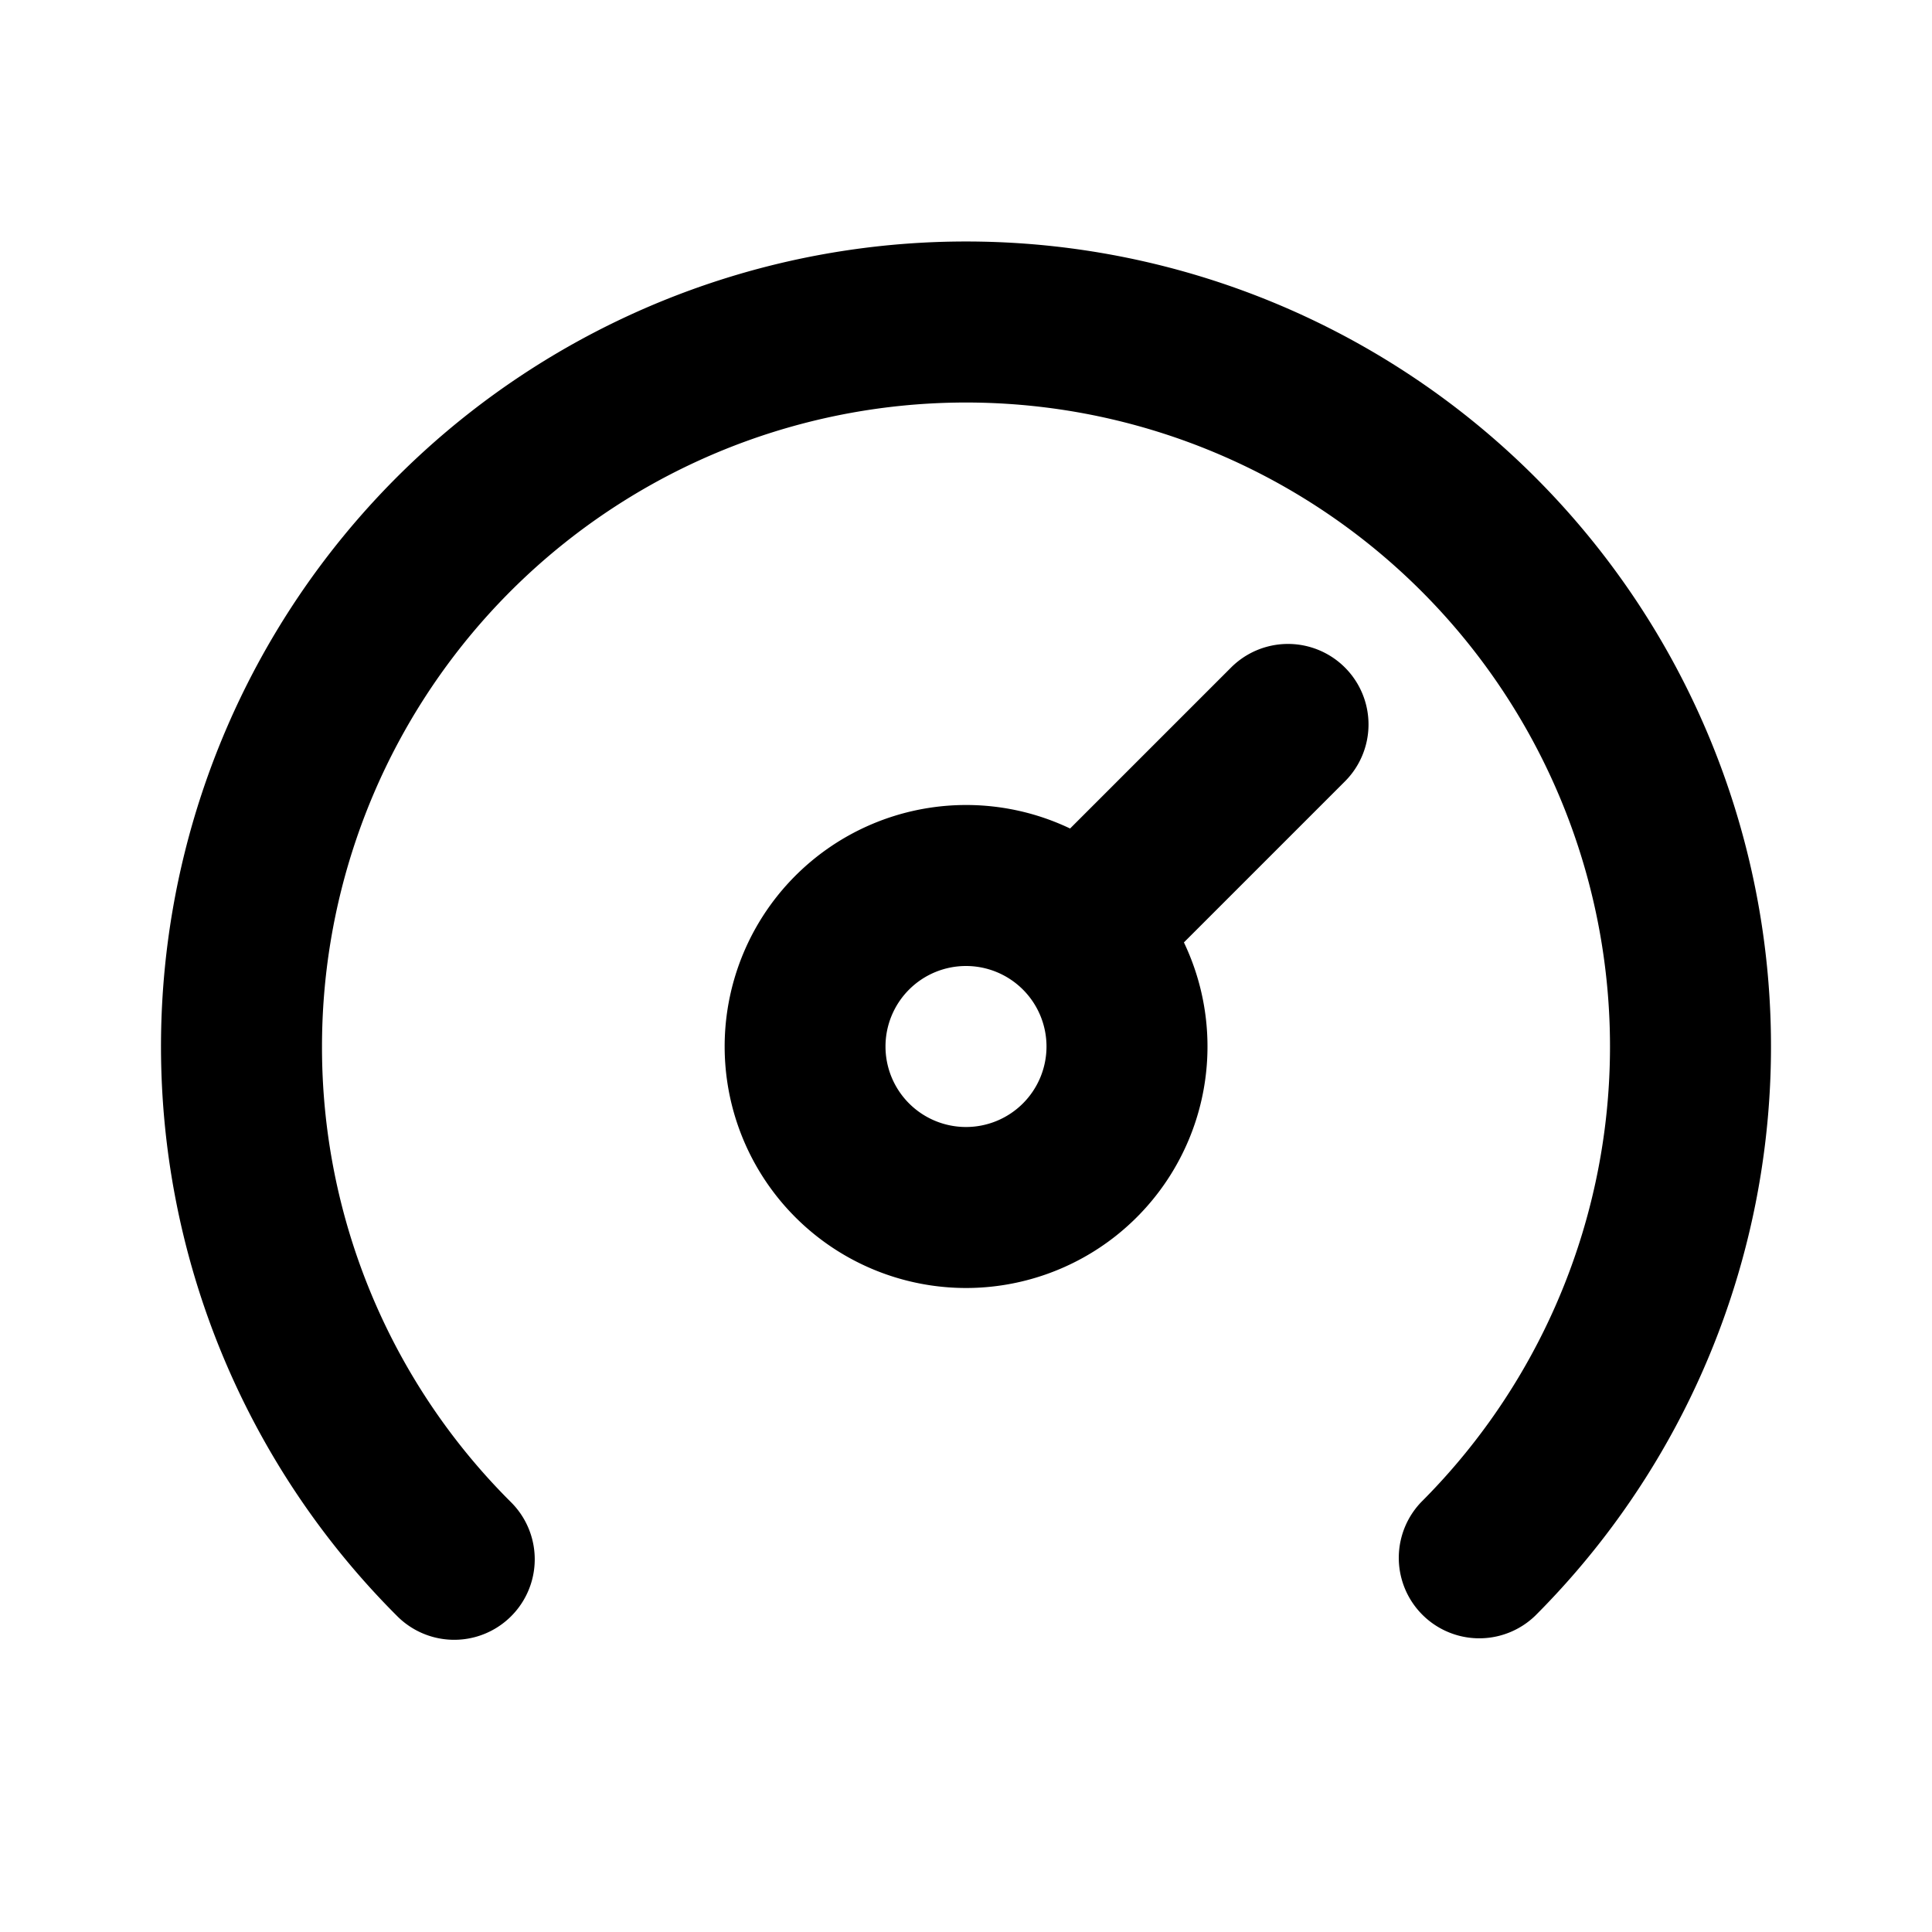
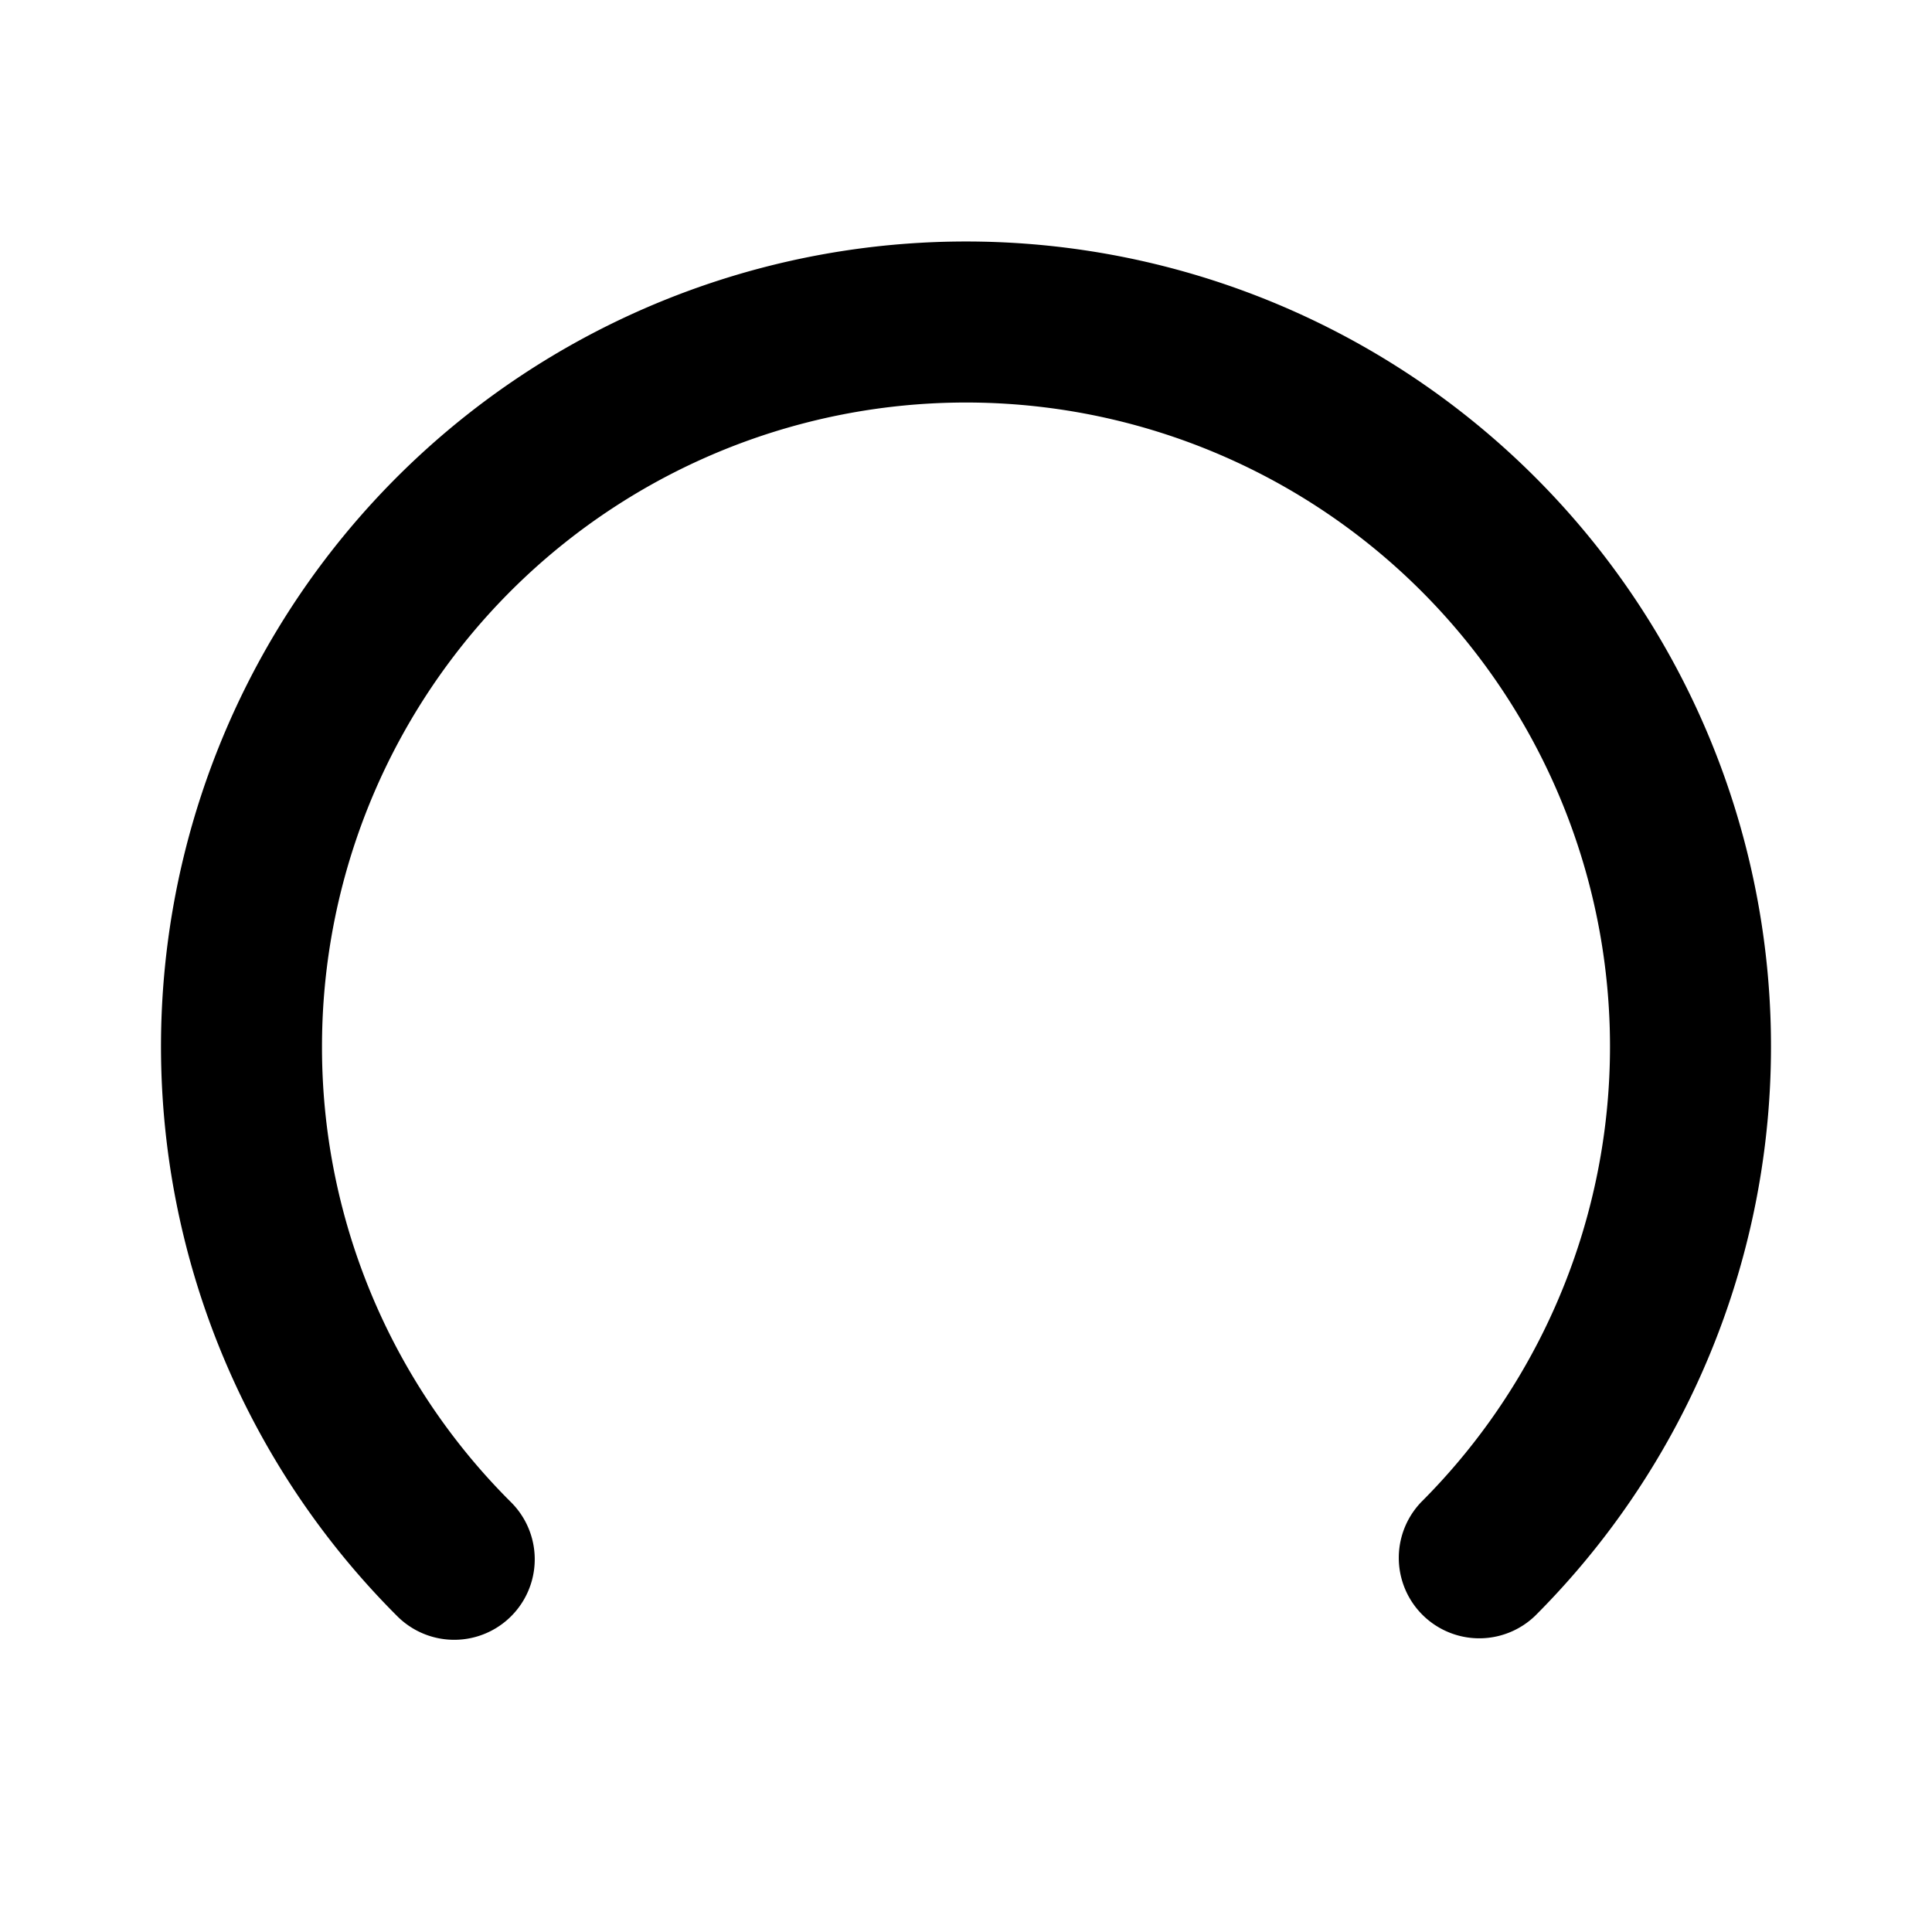
<svg xmlns="http://www.w3.org/2000/svg" id="Bold_2px_dashboard" data-name="Bold 2px/dashboard" width="24" height="24" viewBox="0 0 24 24">
  <rect id="Bold_2px_dashboard_background" data-name="Bold 2px/dashboard background" width="24" height="24" fill="#fff" />
  <g id="Group" transform="translate(2 3)">
    <path id="Ellipse_223_Stroke_" data-name="Ellipse 223 (Stroke)" d="M2,10a7.972,7.972,0,0,0,2.349,5.662,1,1,0,0,1-1.413,1.416,10,10,0,1,1,14.135-.007,1,1,0,0,1-1.414-1.414A8,8,0,1,0,2,10Z" />
-     <path id="Combined_Shape" data-name="Combined Shape" d="M3,8A3,3,0,1,1,4.293,2.292l2-2A1,1,0,1,1,7.707,1.707l-2,2A3,3,0,0,1,3,8ZM3,4A1,1,0,1,0,4,5,1,1,0,0,0,3,4Z" transform="translate(7 5)" />
  </g>
</svg>